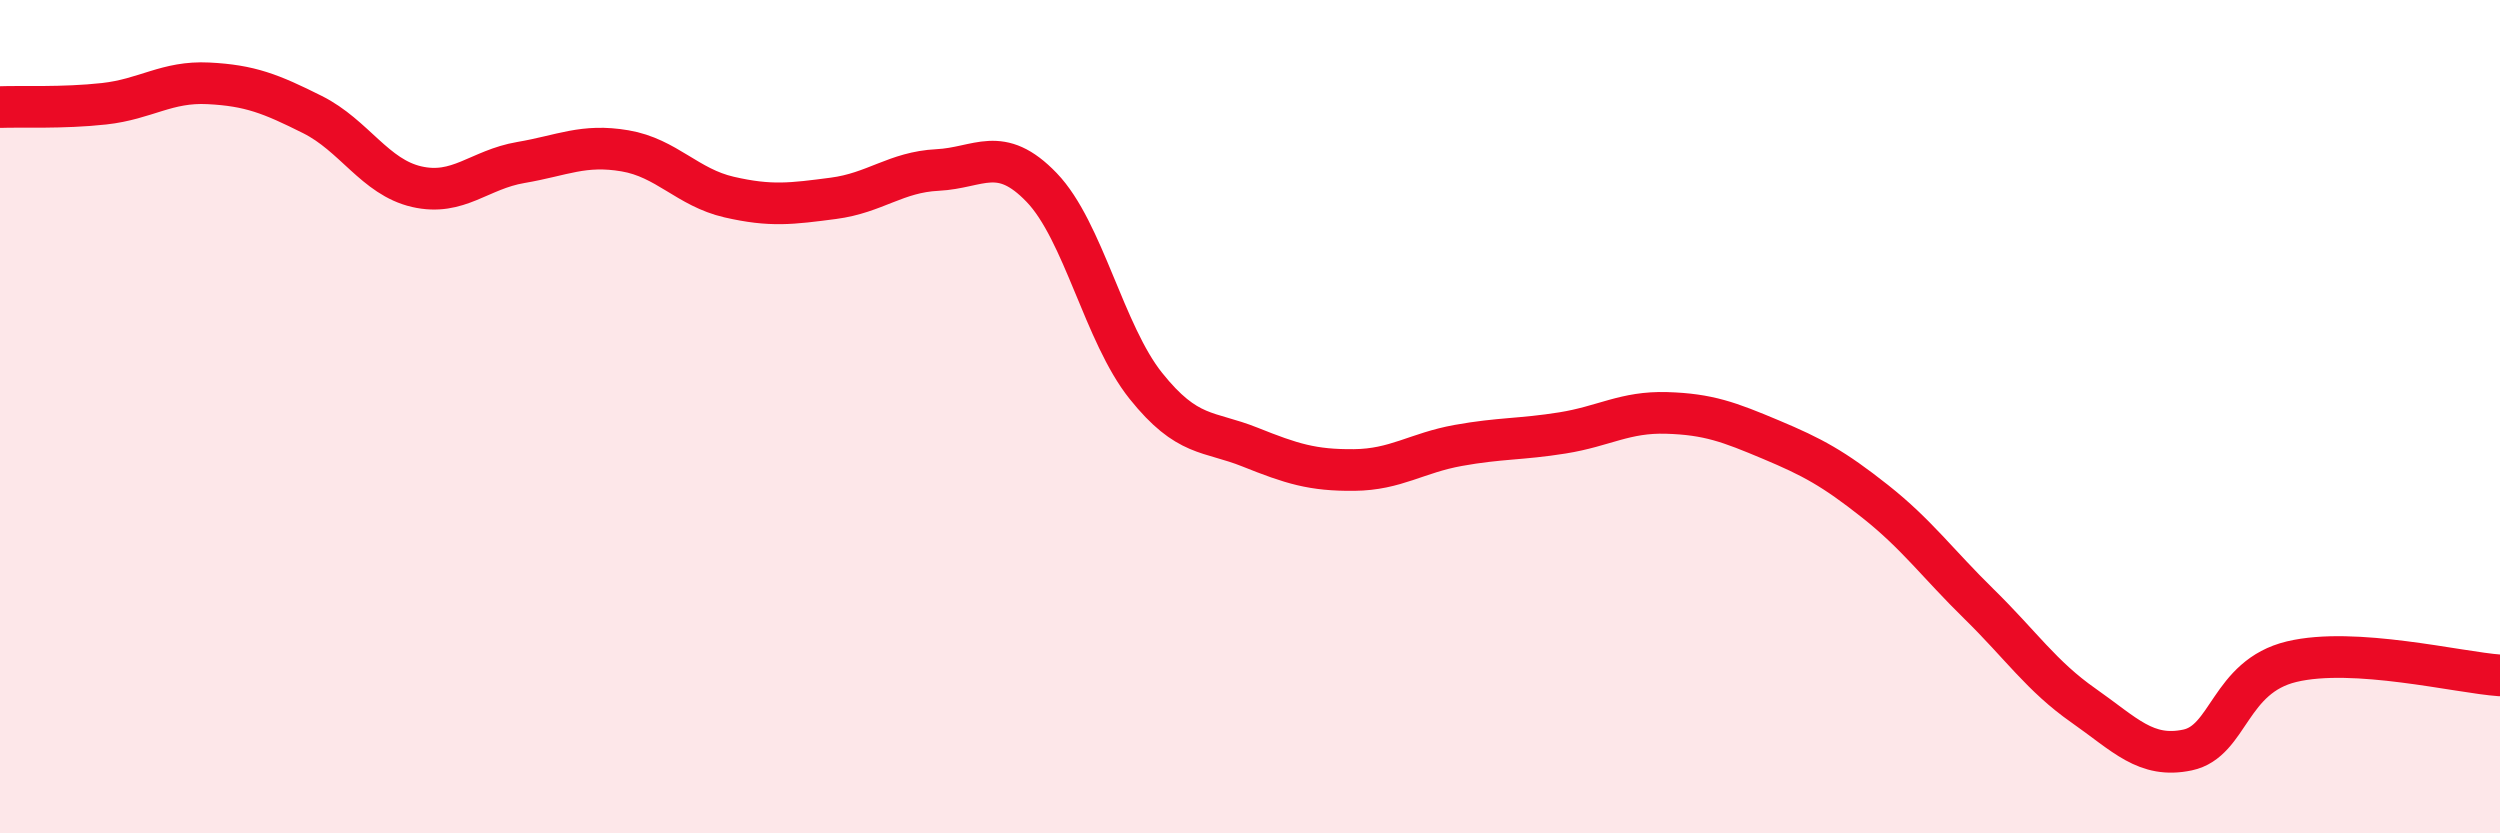
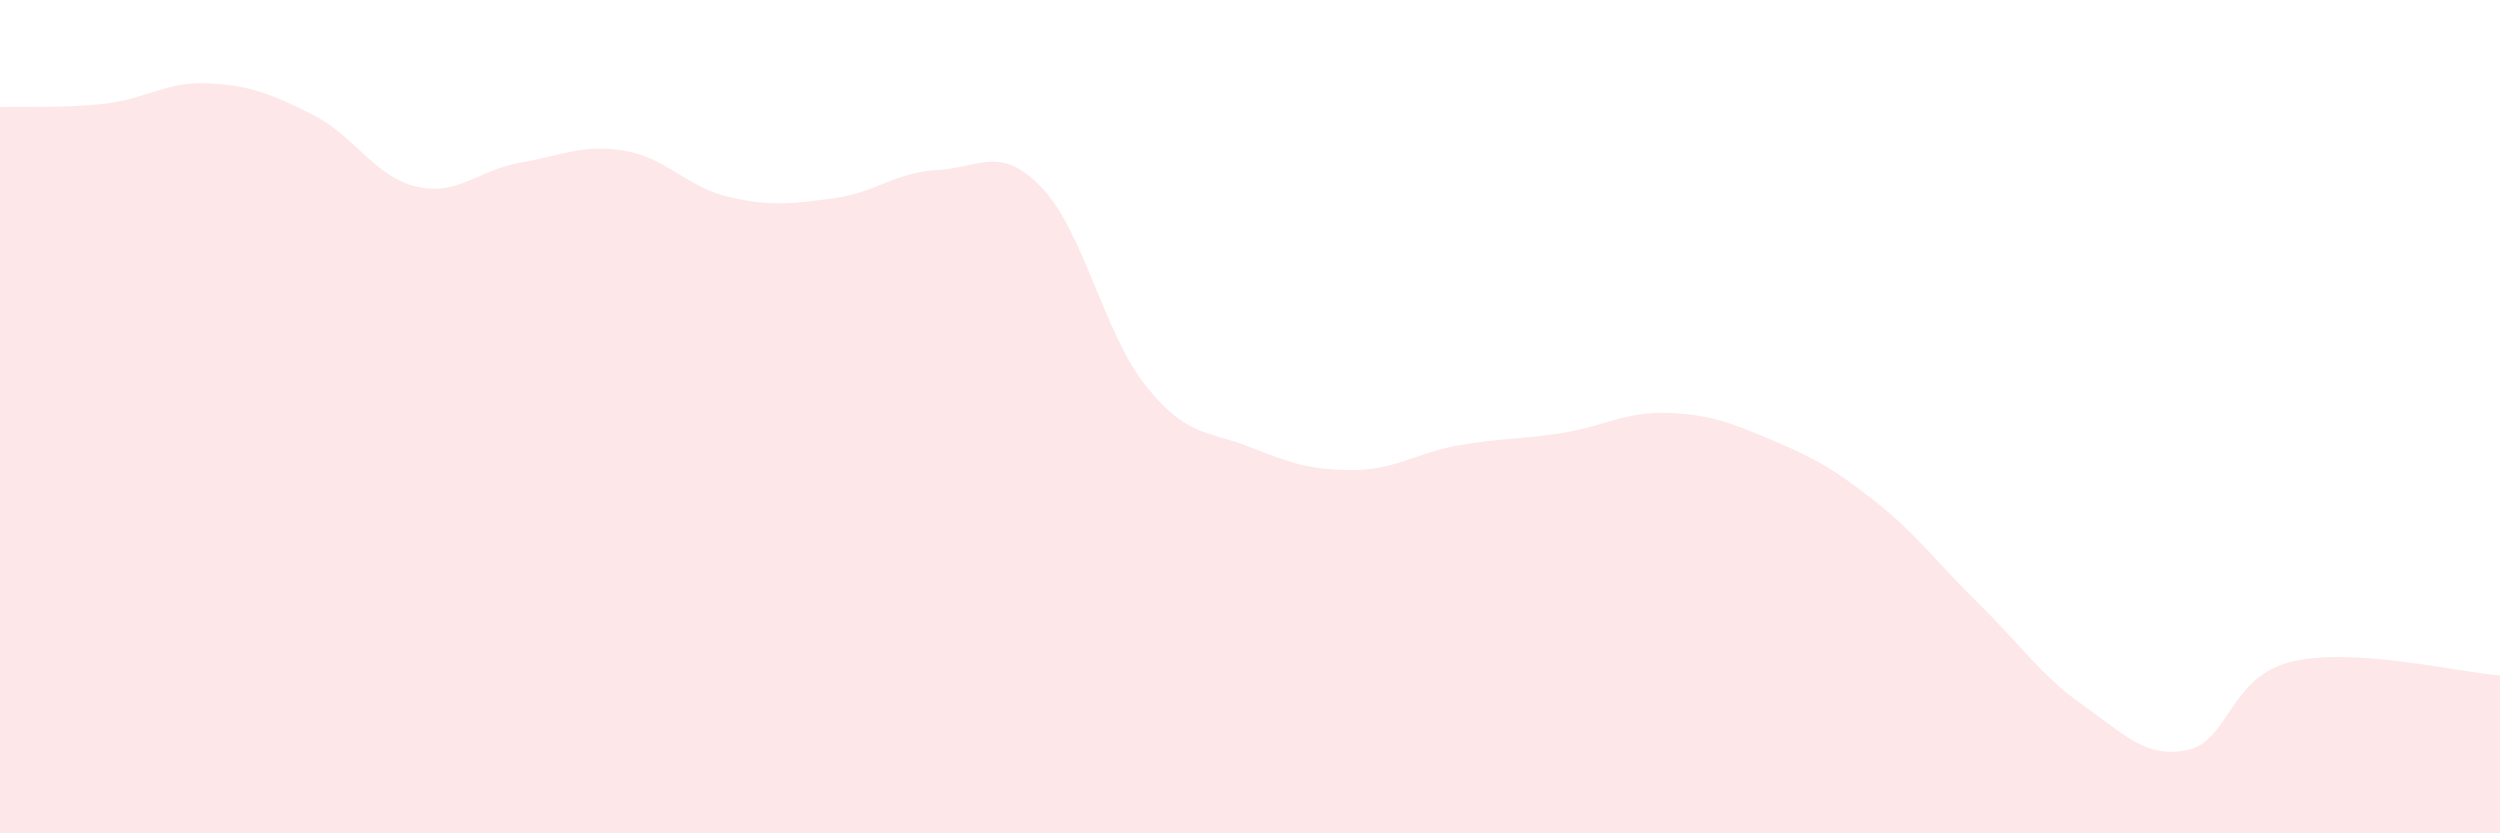
<svg xmlns="http://www.w3.org/2000/svg" width="60" height="20" viewBox="0 0 60 20">
  <path d="M 0,2.57 C 0.5,2.55 1.5,2.6 2.5,2.49 C 3.5,2.38 4,1.95 5,2 C 6,2.05 6.5,2.25 7.5,2.75 C 8.5,3.25 9,4.25 10,4.48 C 11,4.71 11.5,4.07 12.5,3.9 C 13.5,3.73 14,3.45 15,3.62 C 16,3.79 16.5,4.5 17.5,4.73 C 18.5,4.96 19,4.89 20,4.76 C 21,4.63 21.5,4.13 22.5,4.08 C 23.5,4.03 24,3.46 25,4.5 C 26,5.54 26.5,8.01 27.5,9.26 C 28.5,10.51 29,10.33 30,10.73 C 31,11.13 31.5,11.29 32.5,11.28 C 33.5,11.27 34,10.87 35,10.69 C 36,10.51 36.5,10.55 37.5,10.39 C 38.5,10.23 39,9.88 40,9.91 C 41,9.94 41.5,10.13 42.5,10.55 C 43.5,10.97 44,11.24 45,12.03 C 46,12.82 46.5,13.52 47.5,14.5 C 48.5,15.48 49,16.23 50,16.93 C 51,17.63 51.5,18.21 52.5,18 C 53.5,17.79 53.5,16.24 55,15.88 C 56.5,15.52 59,16.14 60,16.21L60 20L0 20Z" fill="#EB0A25" opacity="0.1" stroke-linecap="round" stroke-linejoin="round" />
-   <path d="M 0,2.57 C 0.5,2.55 1.5,2.6 2.5,2.49 C 3.5,2.38 4,1.95 5,2 C 6,2.05 6.5,2.25 7.5,2.75 C 8.5,3.25 9,4.25 10,4.48 C 11,4.71 11.5,4.07 12.5,3.9 C 13.5,3.73 14,3.45 15,3.62 C 16,3.79 16.5,4.5 17.5,4.73 C 18.5,4.96 19,4.89 20,4.76 C 21,4.63 21.5,4.13 22.5,4.08 C 23.5,4.03 24,3.46 25,4.5 C 26,5.54 26.5,8.01 27.5,9.26 C 28.5,10.51 29,10.33 30,10.73 C 31,11.13 31.5,11.29 32.5,11.28 C 33.5,11.27 34,10.87 35,10.69 C 36,10.51 36.5,10.55 37.5,10.39 C 38.5,10.23 39,9.88 40,9.91 C 41,9.94 41.5,10.13 42.5,10.55 C 43.5,10.97 44,11.24 45,12.03 C 46,12.82 46.5,13.52 47.5,14.5 C 48.5,15.48 49,16.23 50,16.93 C 51,17.63 51.5,18.21 52.5,18 C 53.5,17.79 53.5,16.24 55,15.88 C 56.5,15.52 59,16.14 60,16.21" stroke="#EB0A25" stroke-width="1" fill="none" stroke-linecap="round" stroke-linejoin="round" />
</svg>